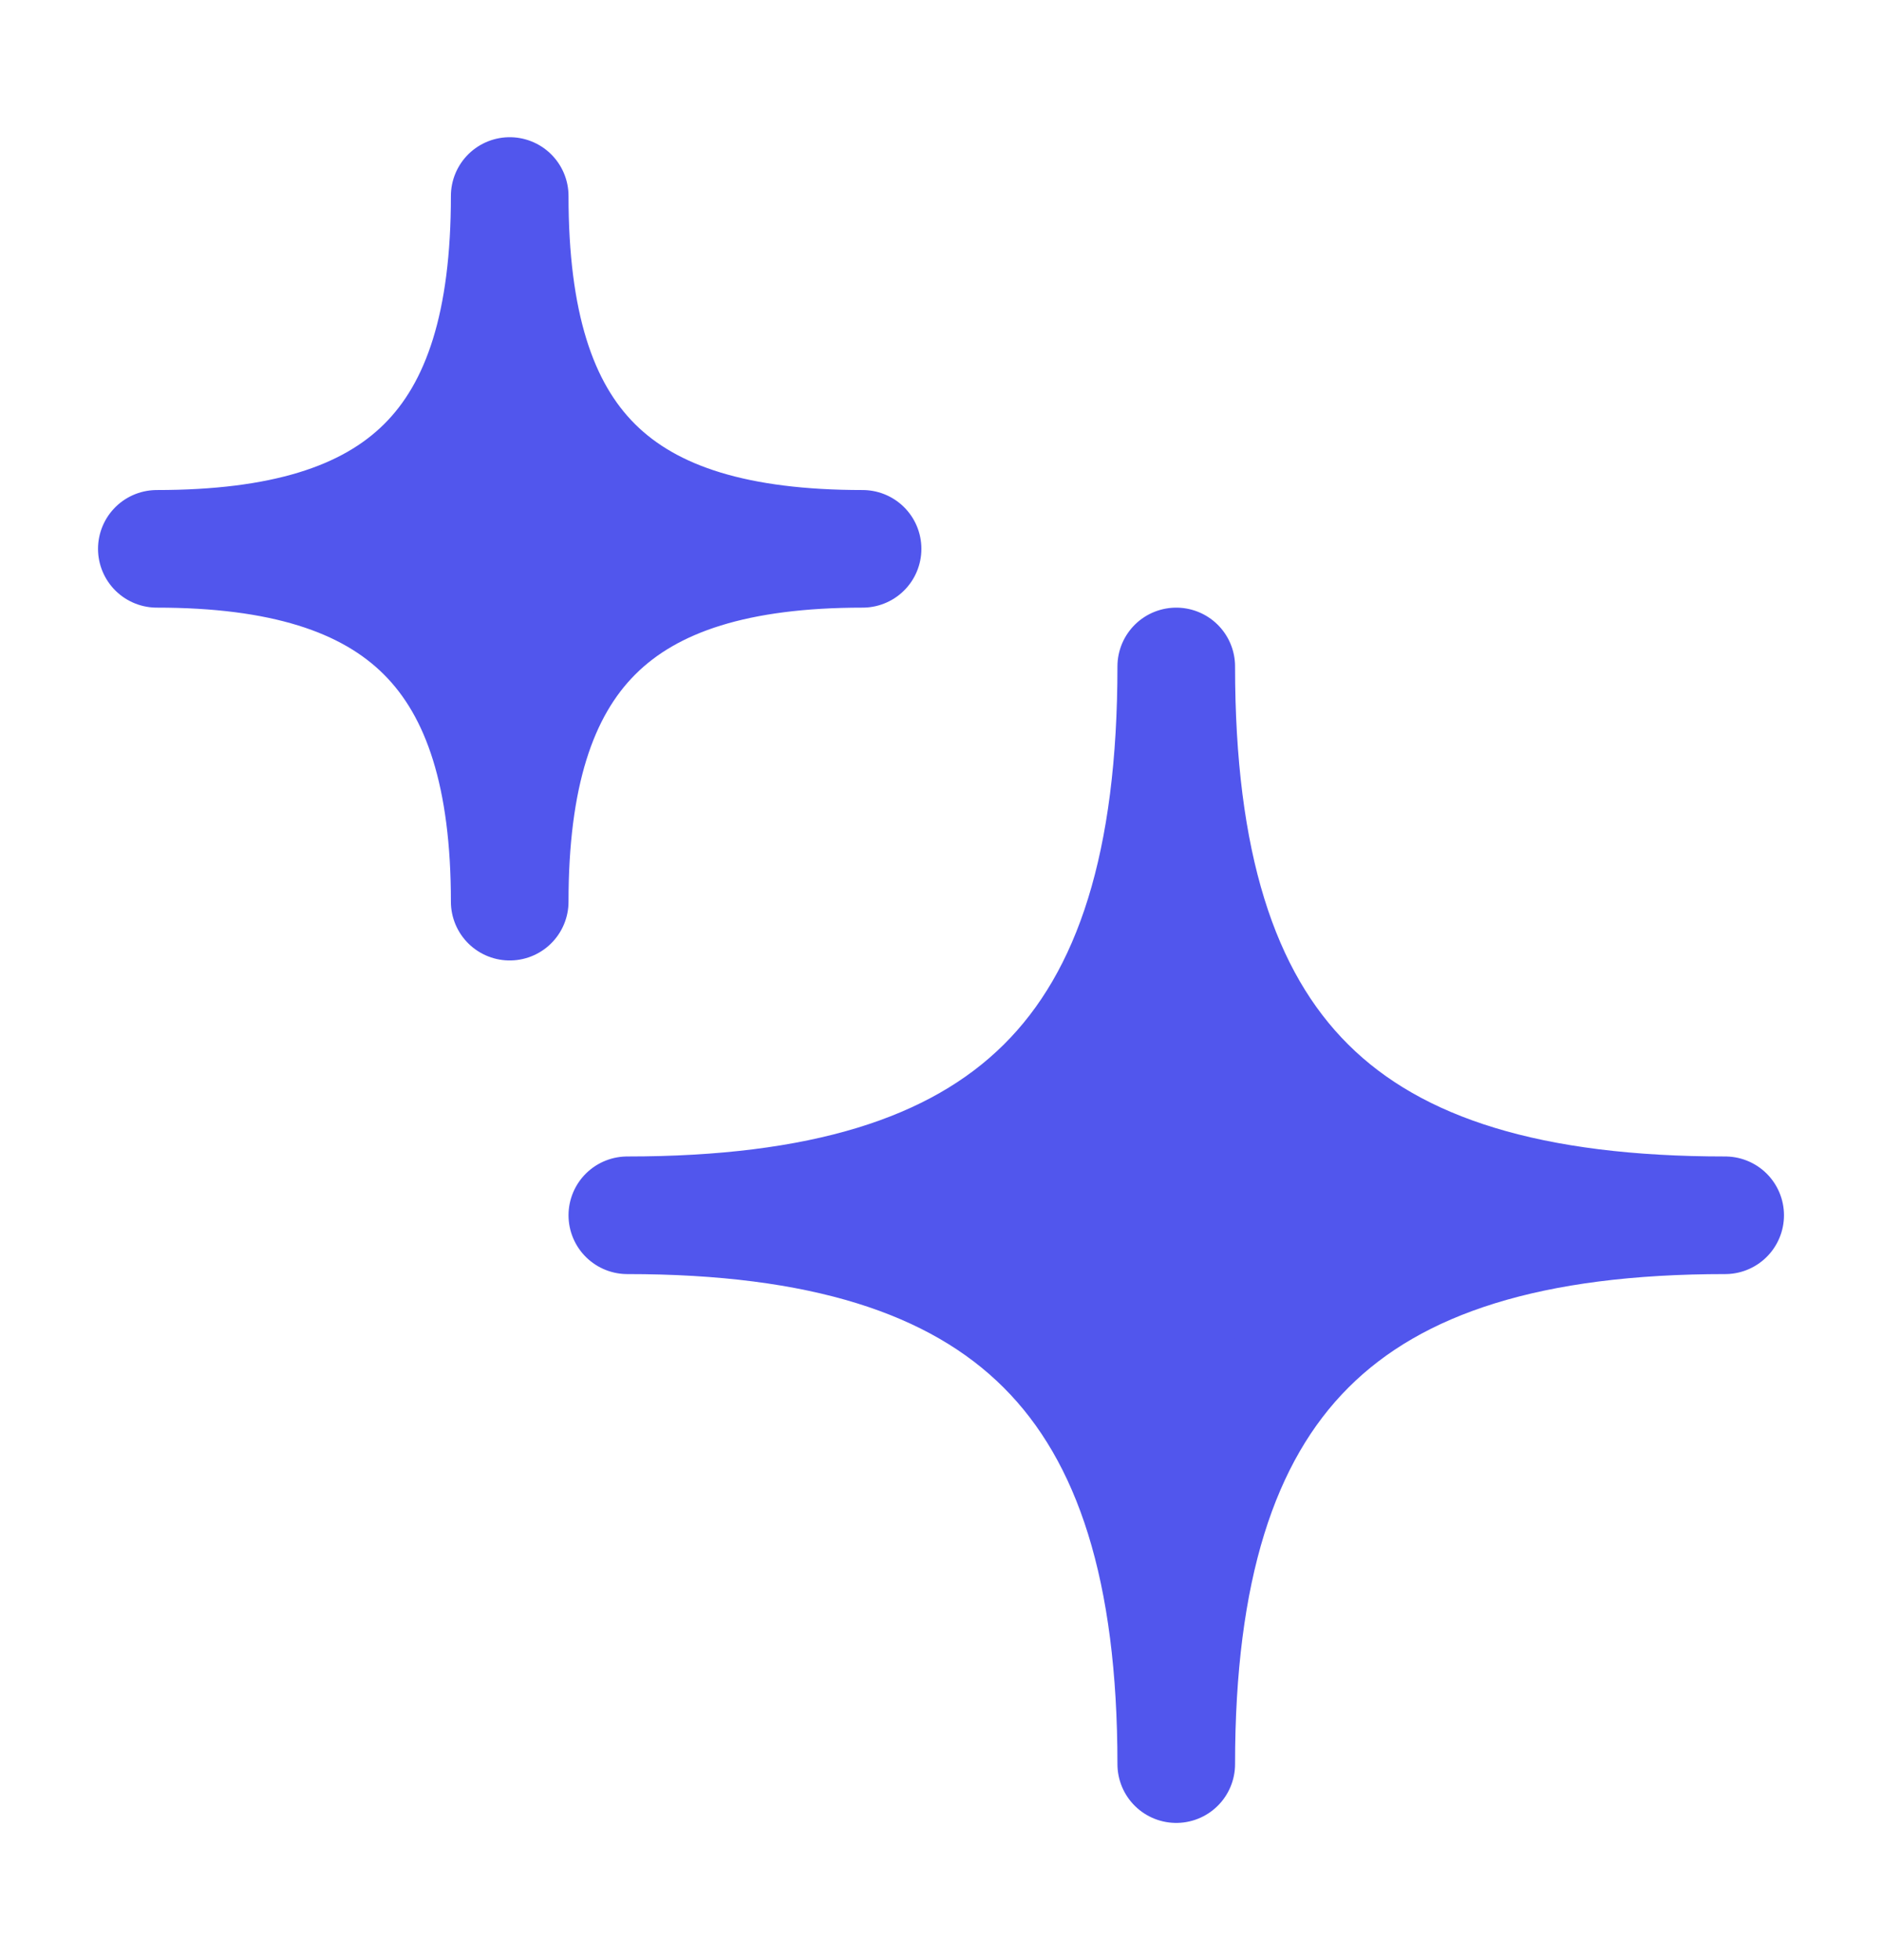
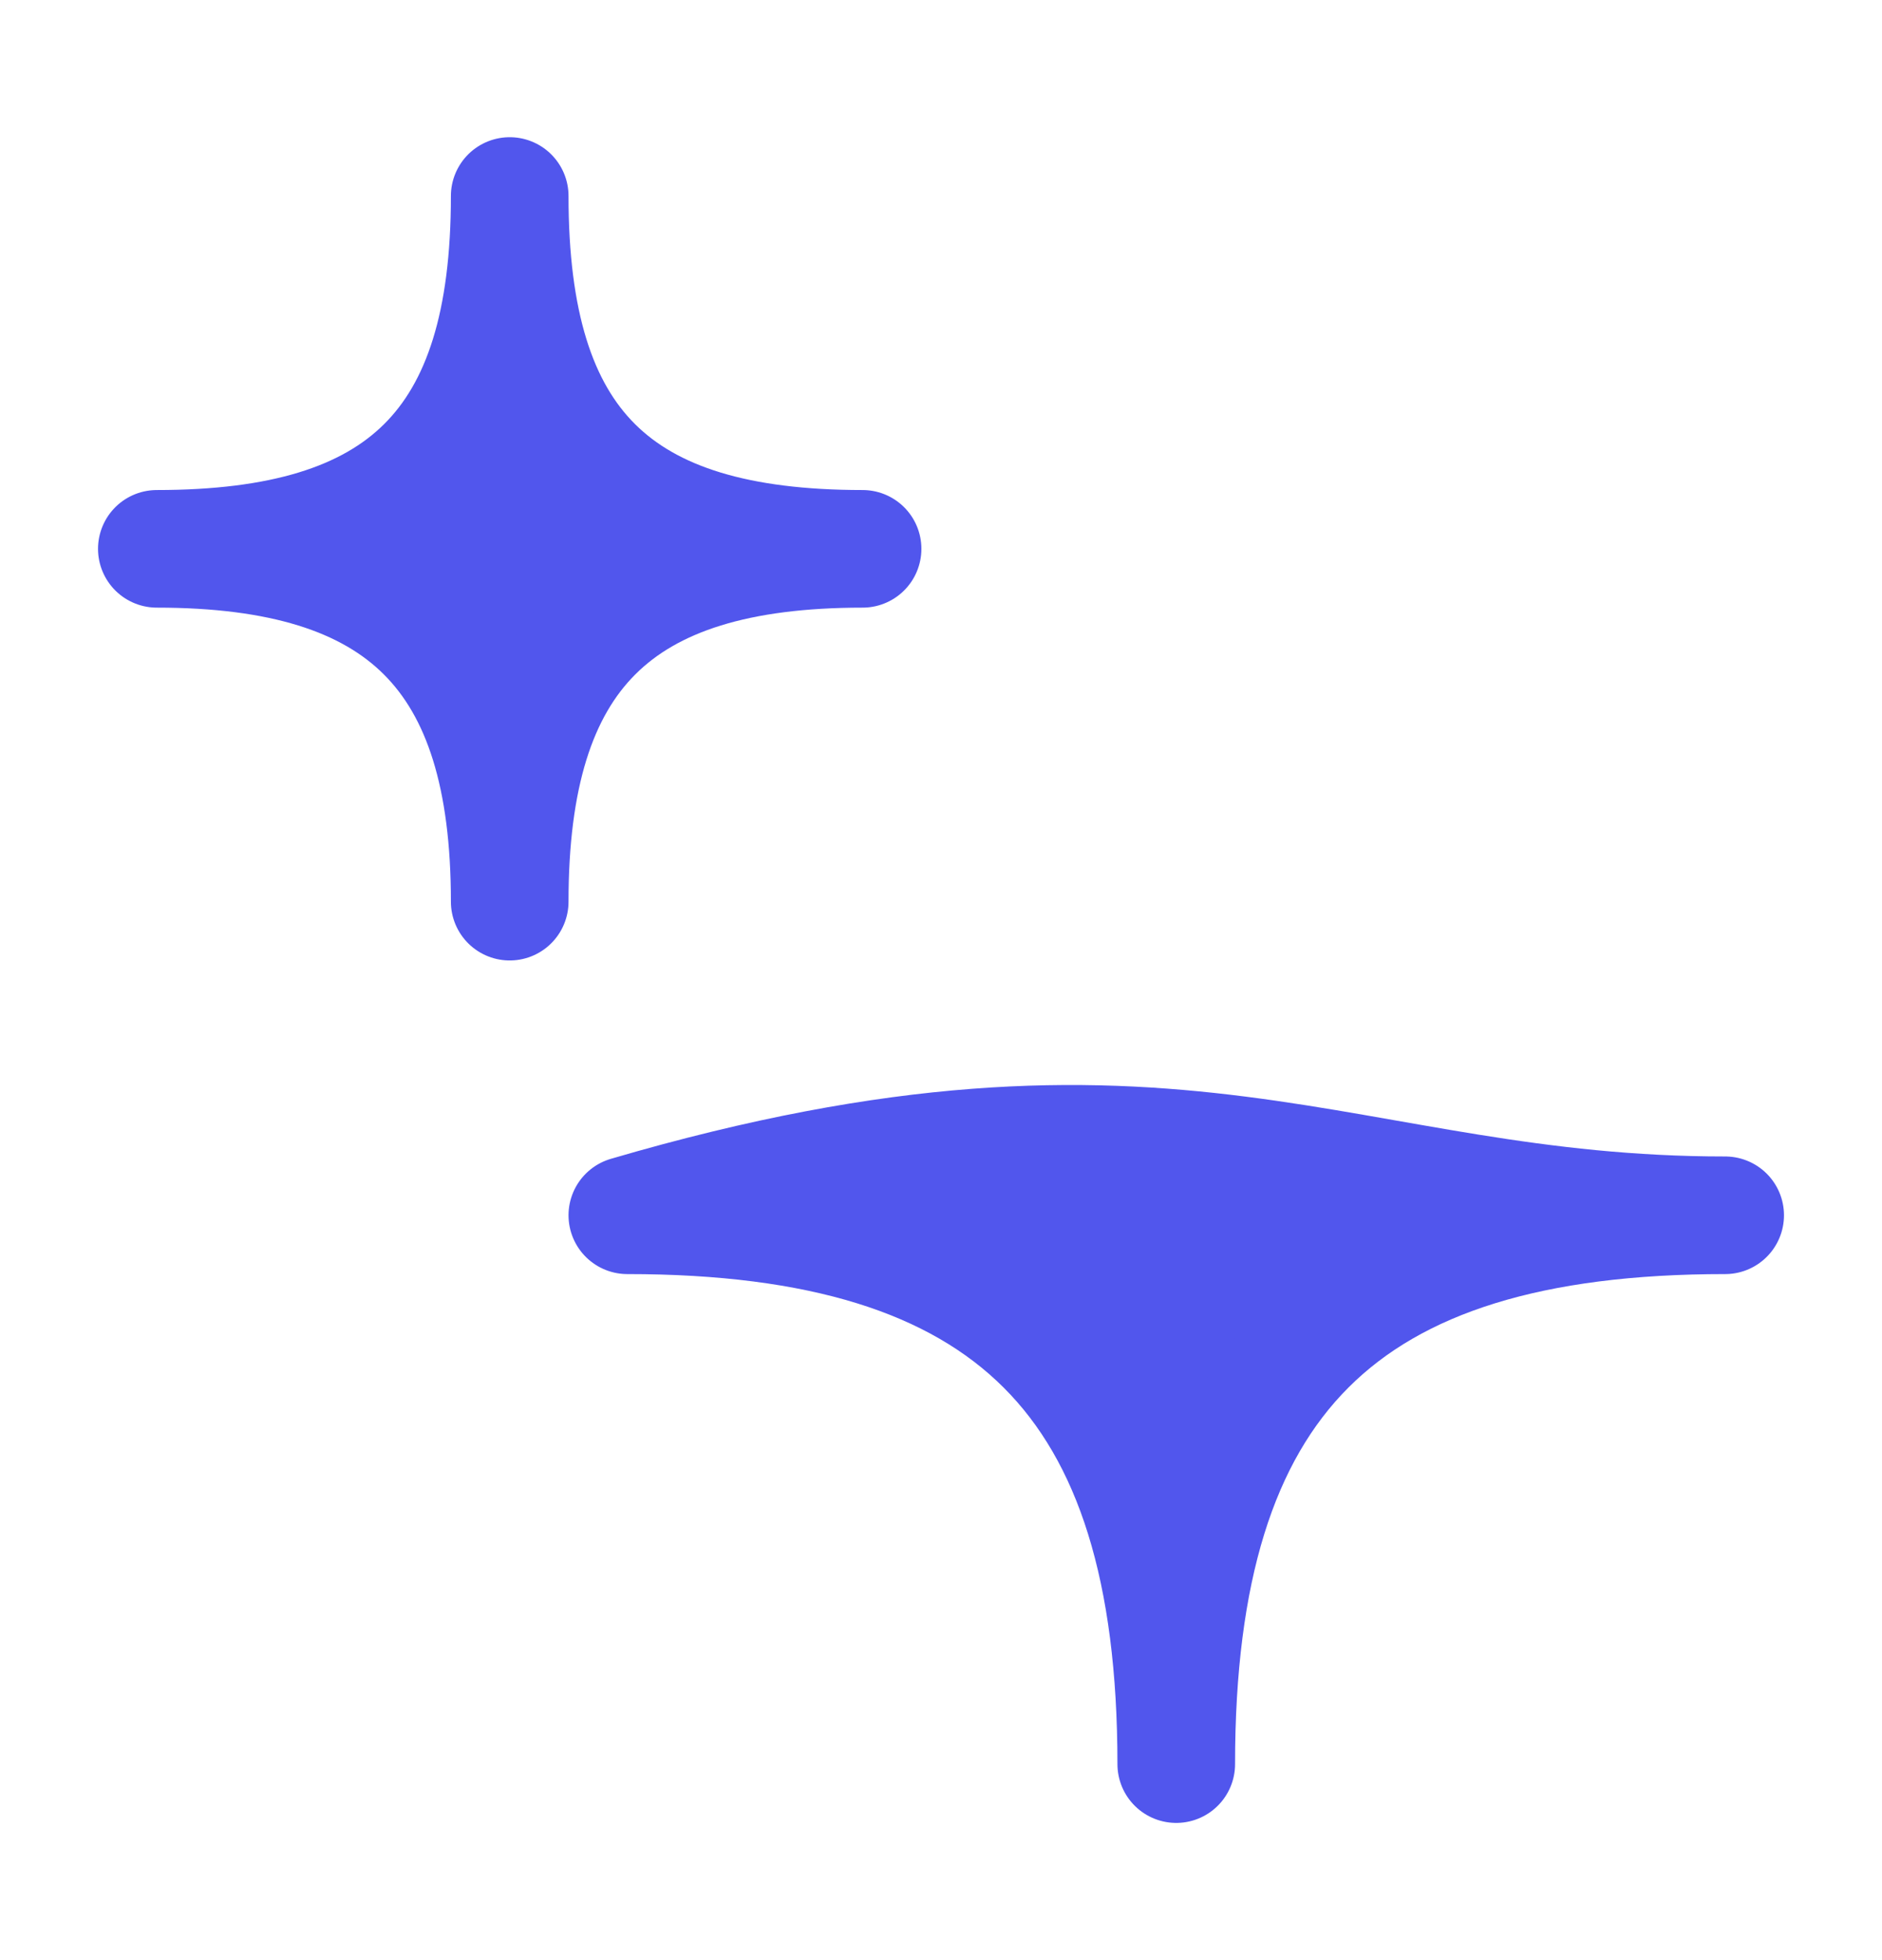
<svg xmlns="http://www.w3.org/2000/svg" width="24" height="25" viewBox="0 0 24 25" fill="none">
  <g id="iconoir:sparks">
-     <path id="Vector" d="M8 15.5C12.875 15.5 15 13.449 15 8.5C15 13.449 17.11 15.5 22 15.5C17.11 15.5 15 17.61 15 22.5C15 17.61 12.875 15.5 8 15.5ZM2 7C5.134 7 6.5 5.682 6.5 2.5C6.5 5.682 7.857 7 11 7C7.857 7 6.5 8.357 6.5 11.5C6.5 8.357 5.134 7 2 7Z" fill="#5156ED" stroke="#5156ED" stroke-width="1.5" stroke-linejoin="round" />
+     <path id="Vector" d="M8 15.5C15 13.449 17.11 15.5 22 15.5C17.11 15.5 15 17.61 15 22.5C15 17.61 12.875 15.5 8 15.5ZM2 7C5.134 7 6.5 5.682 6.5 2.5C6.5 5.682 7.857 7 11 7C7.857 7 6.5 8.357 6.5 11.5C6.5 8.357 5.134 7 2 7Z" fill="#5156ED" stroke="#5156ED" stroke-width="1.5" stroke-linejoin="round" />
  </g>
</svg>